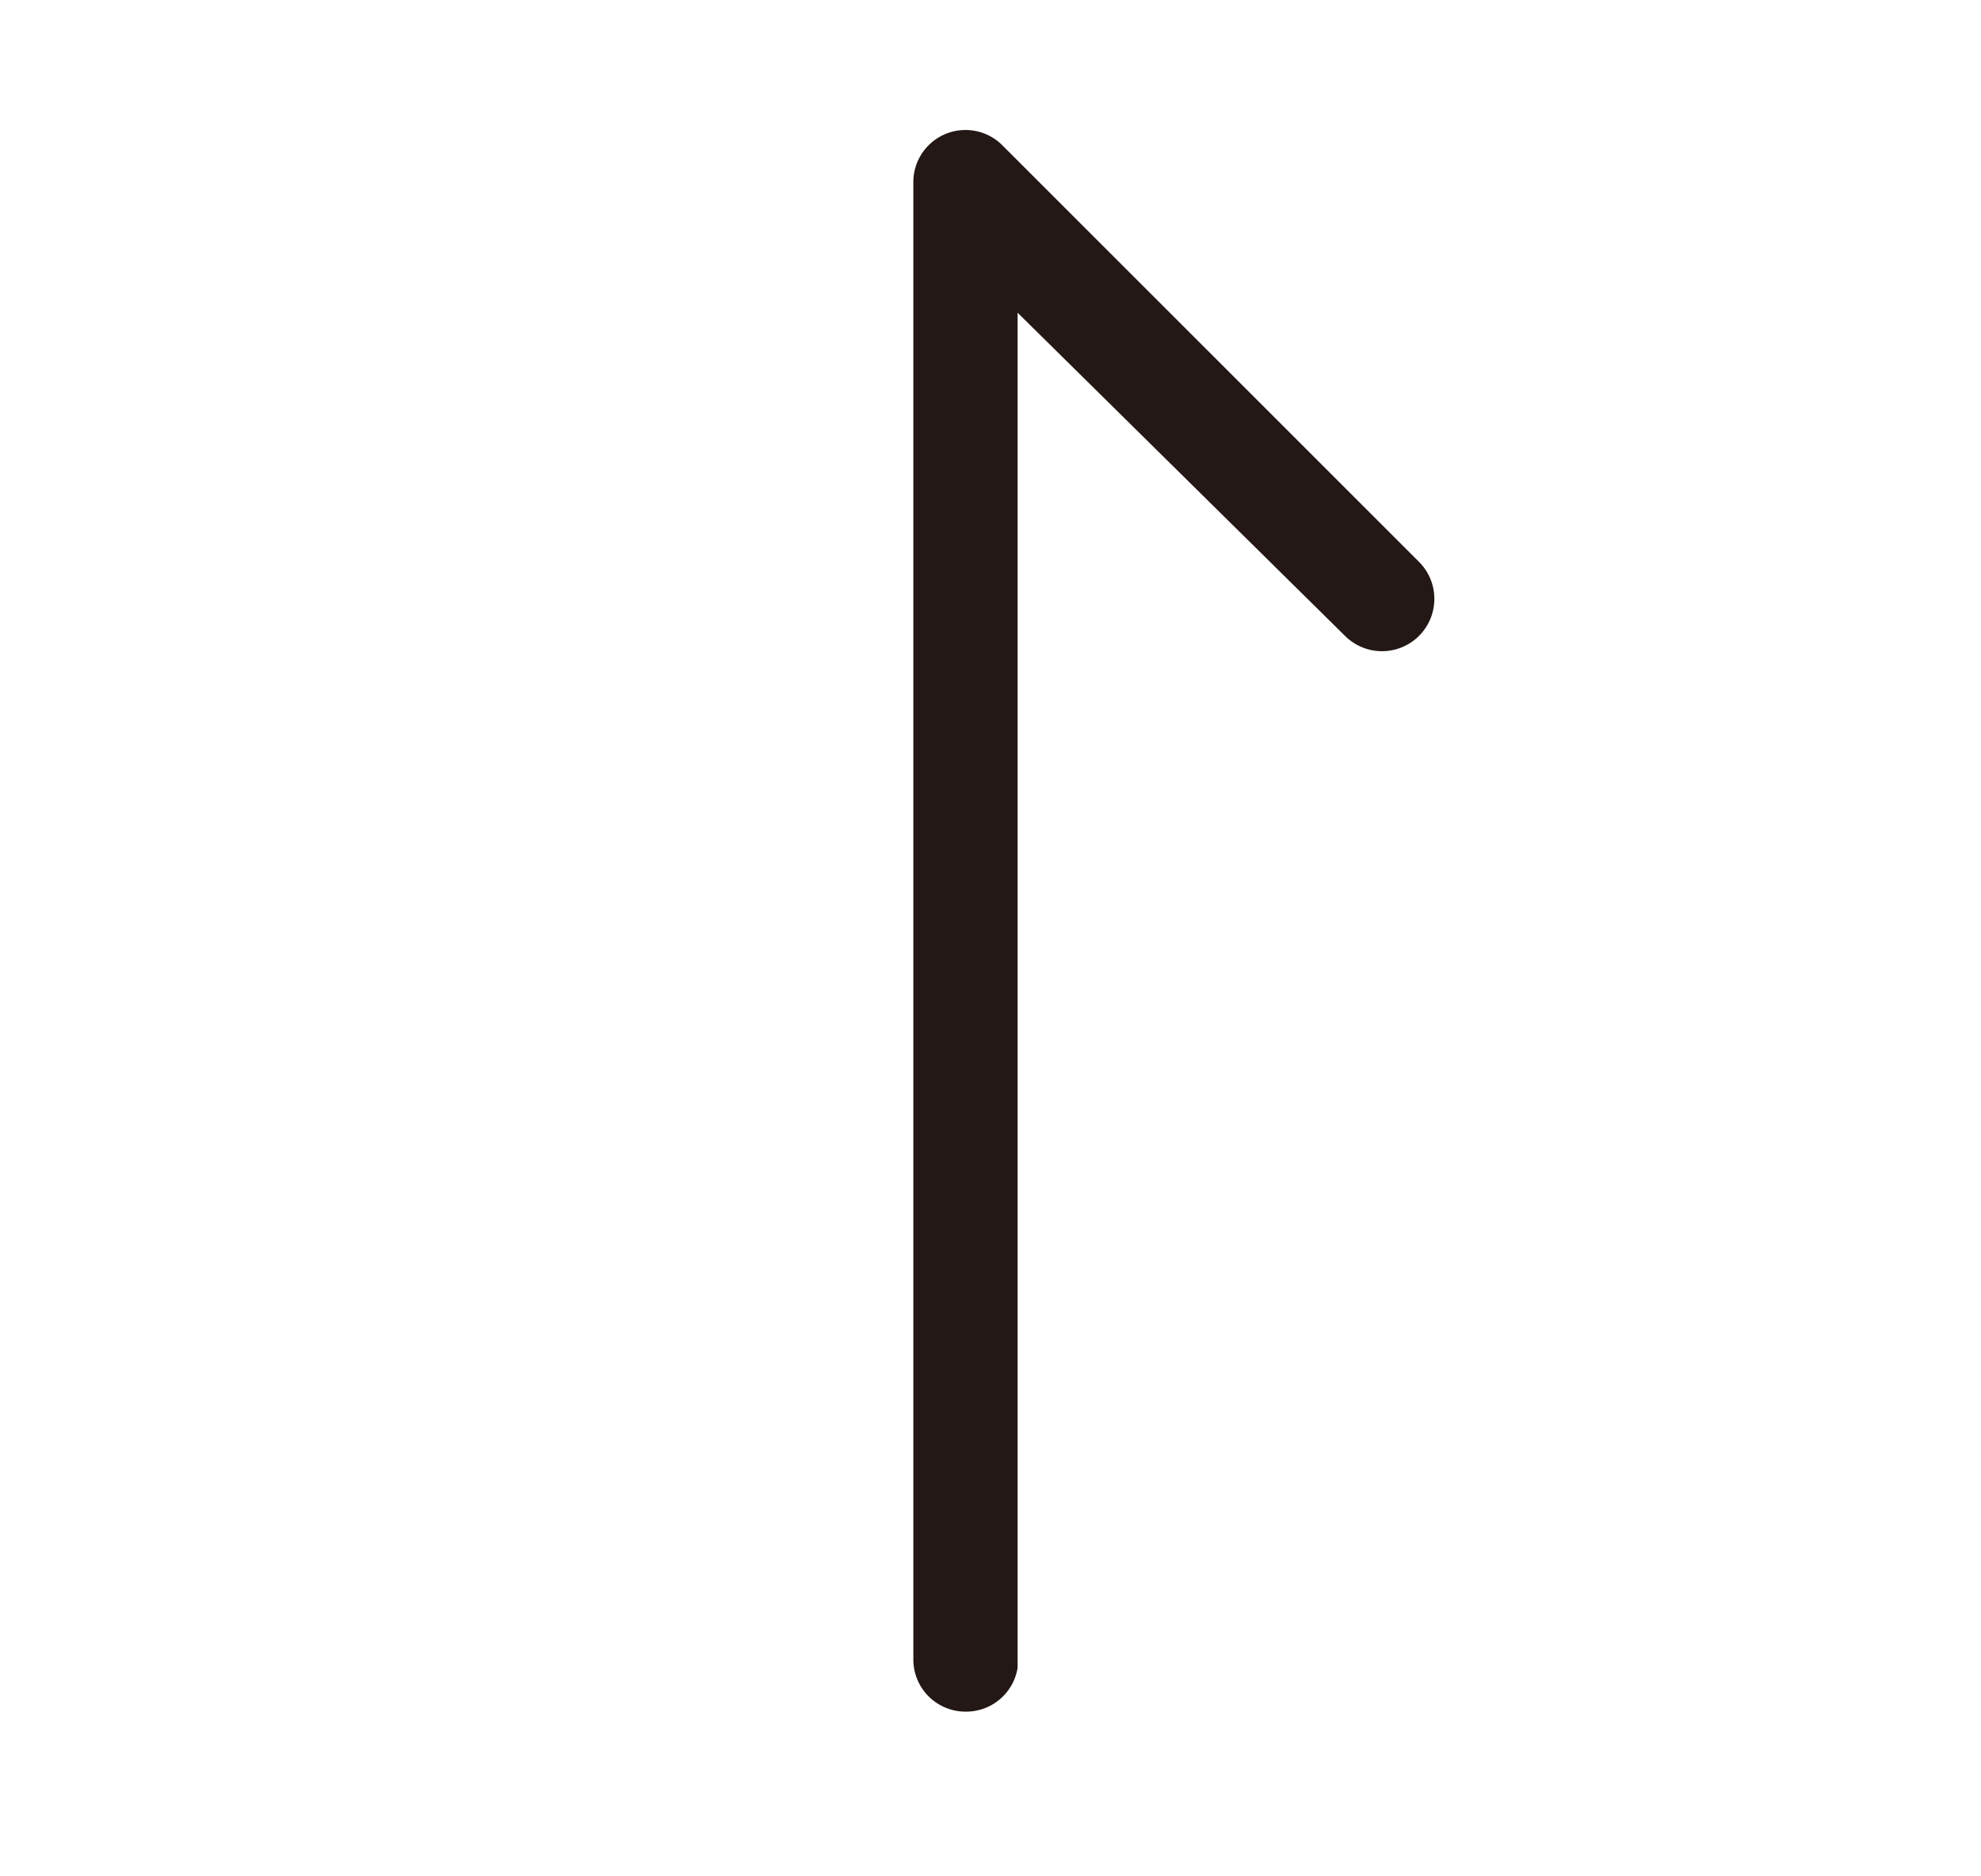
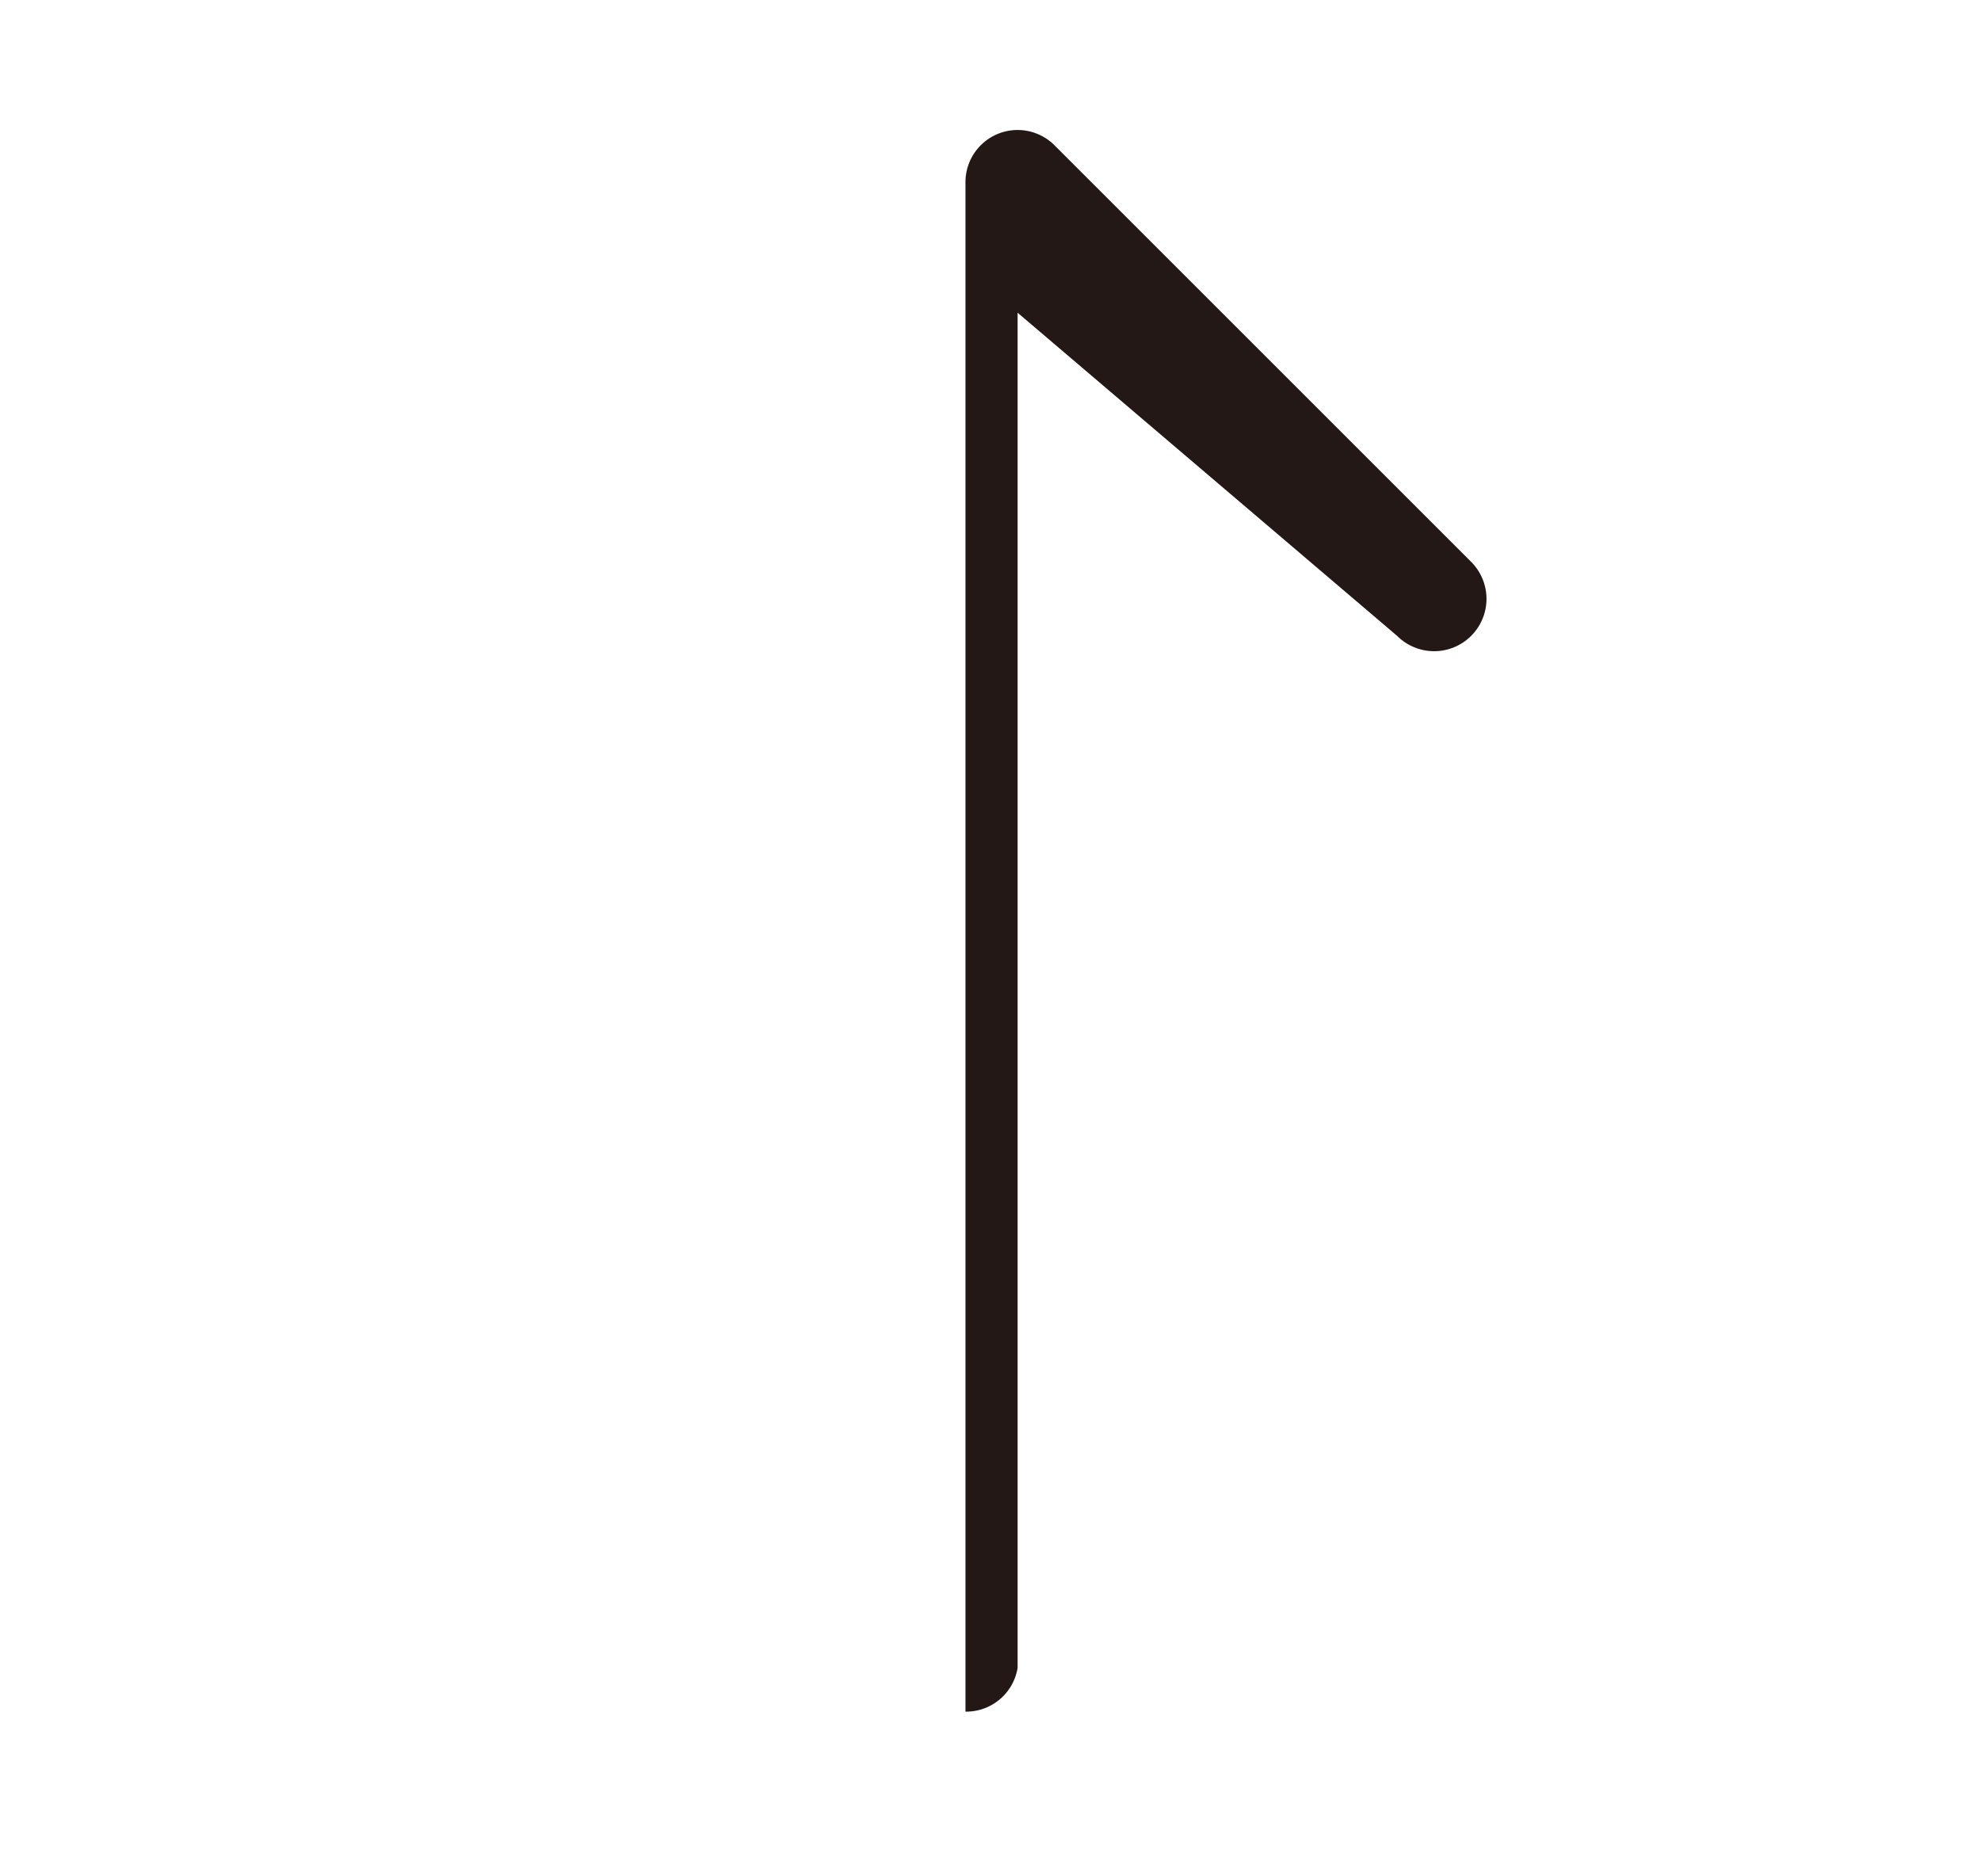
<svg xmlns="http://www.w3.org/2000/svg" viewBox="0 0 19 18">
  <defs>
    <style>.cls-1{fill:#231815;}</style>
  </defs>
  <title>scrolltop-arrow</title>
  <g id="レイヤー_2" data-name="レイヤー 2">
-     <path class="cls-1" d="M9.26,16.42a.5.5,0,0,1-.5-.5V1.75a.5.5,0,0,1,.85-.36l4,4a.5.5,0,1,1-.71.71L9.76,3v13A.5.5,0,0,1,9.26,16.42Z" />
+     <path class="cls-1" d="M9.26,16.42V1.75a.5.5,0,0,1,.85-.36l4,4a.5.5,0,1,1-.71.71L9.76,3v13A.5.5,0,0,1,9.26,16.42Z" />
  </g>
</svg>